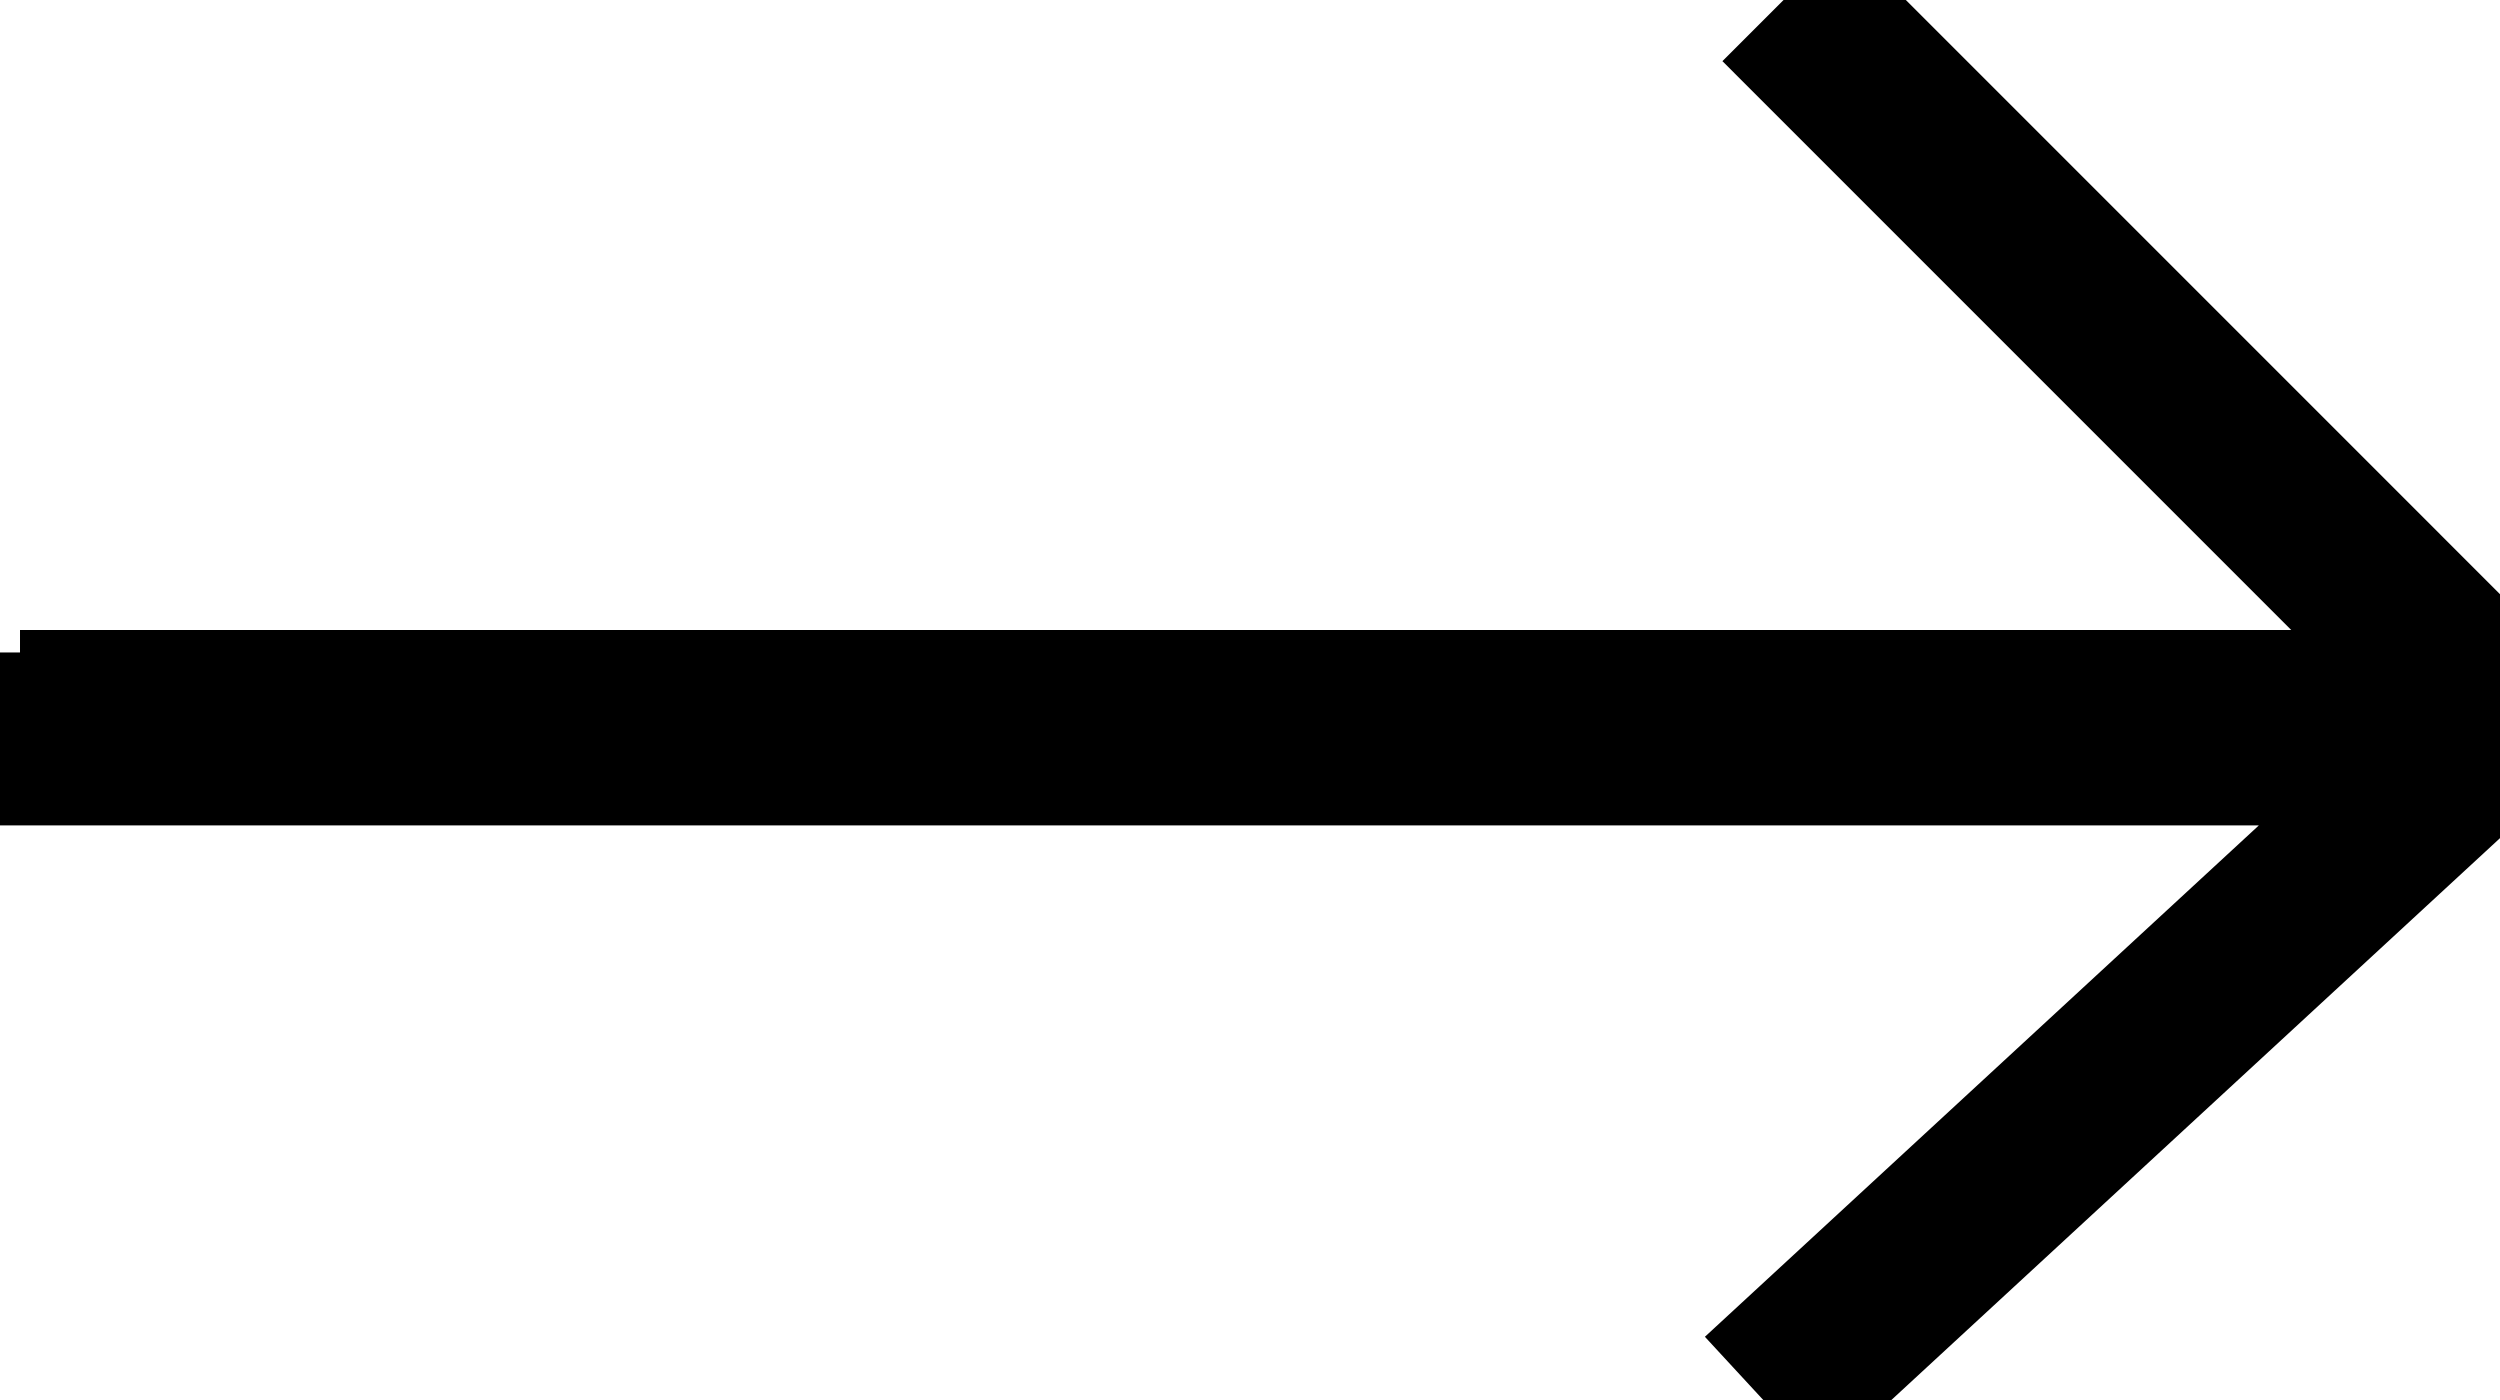
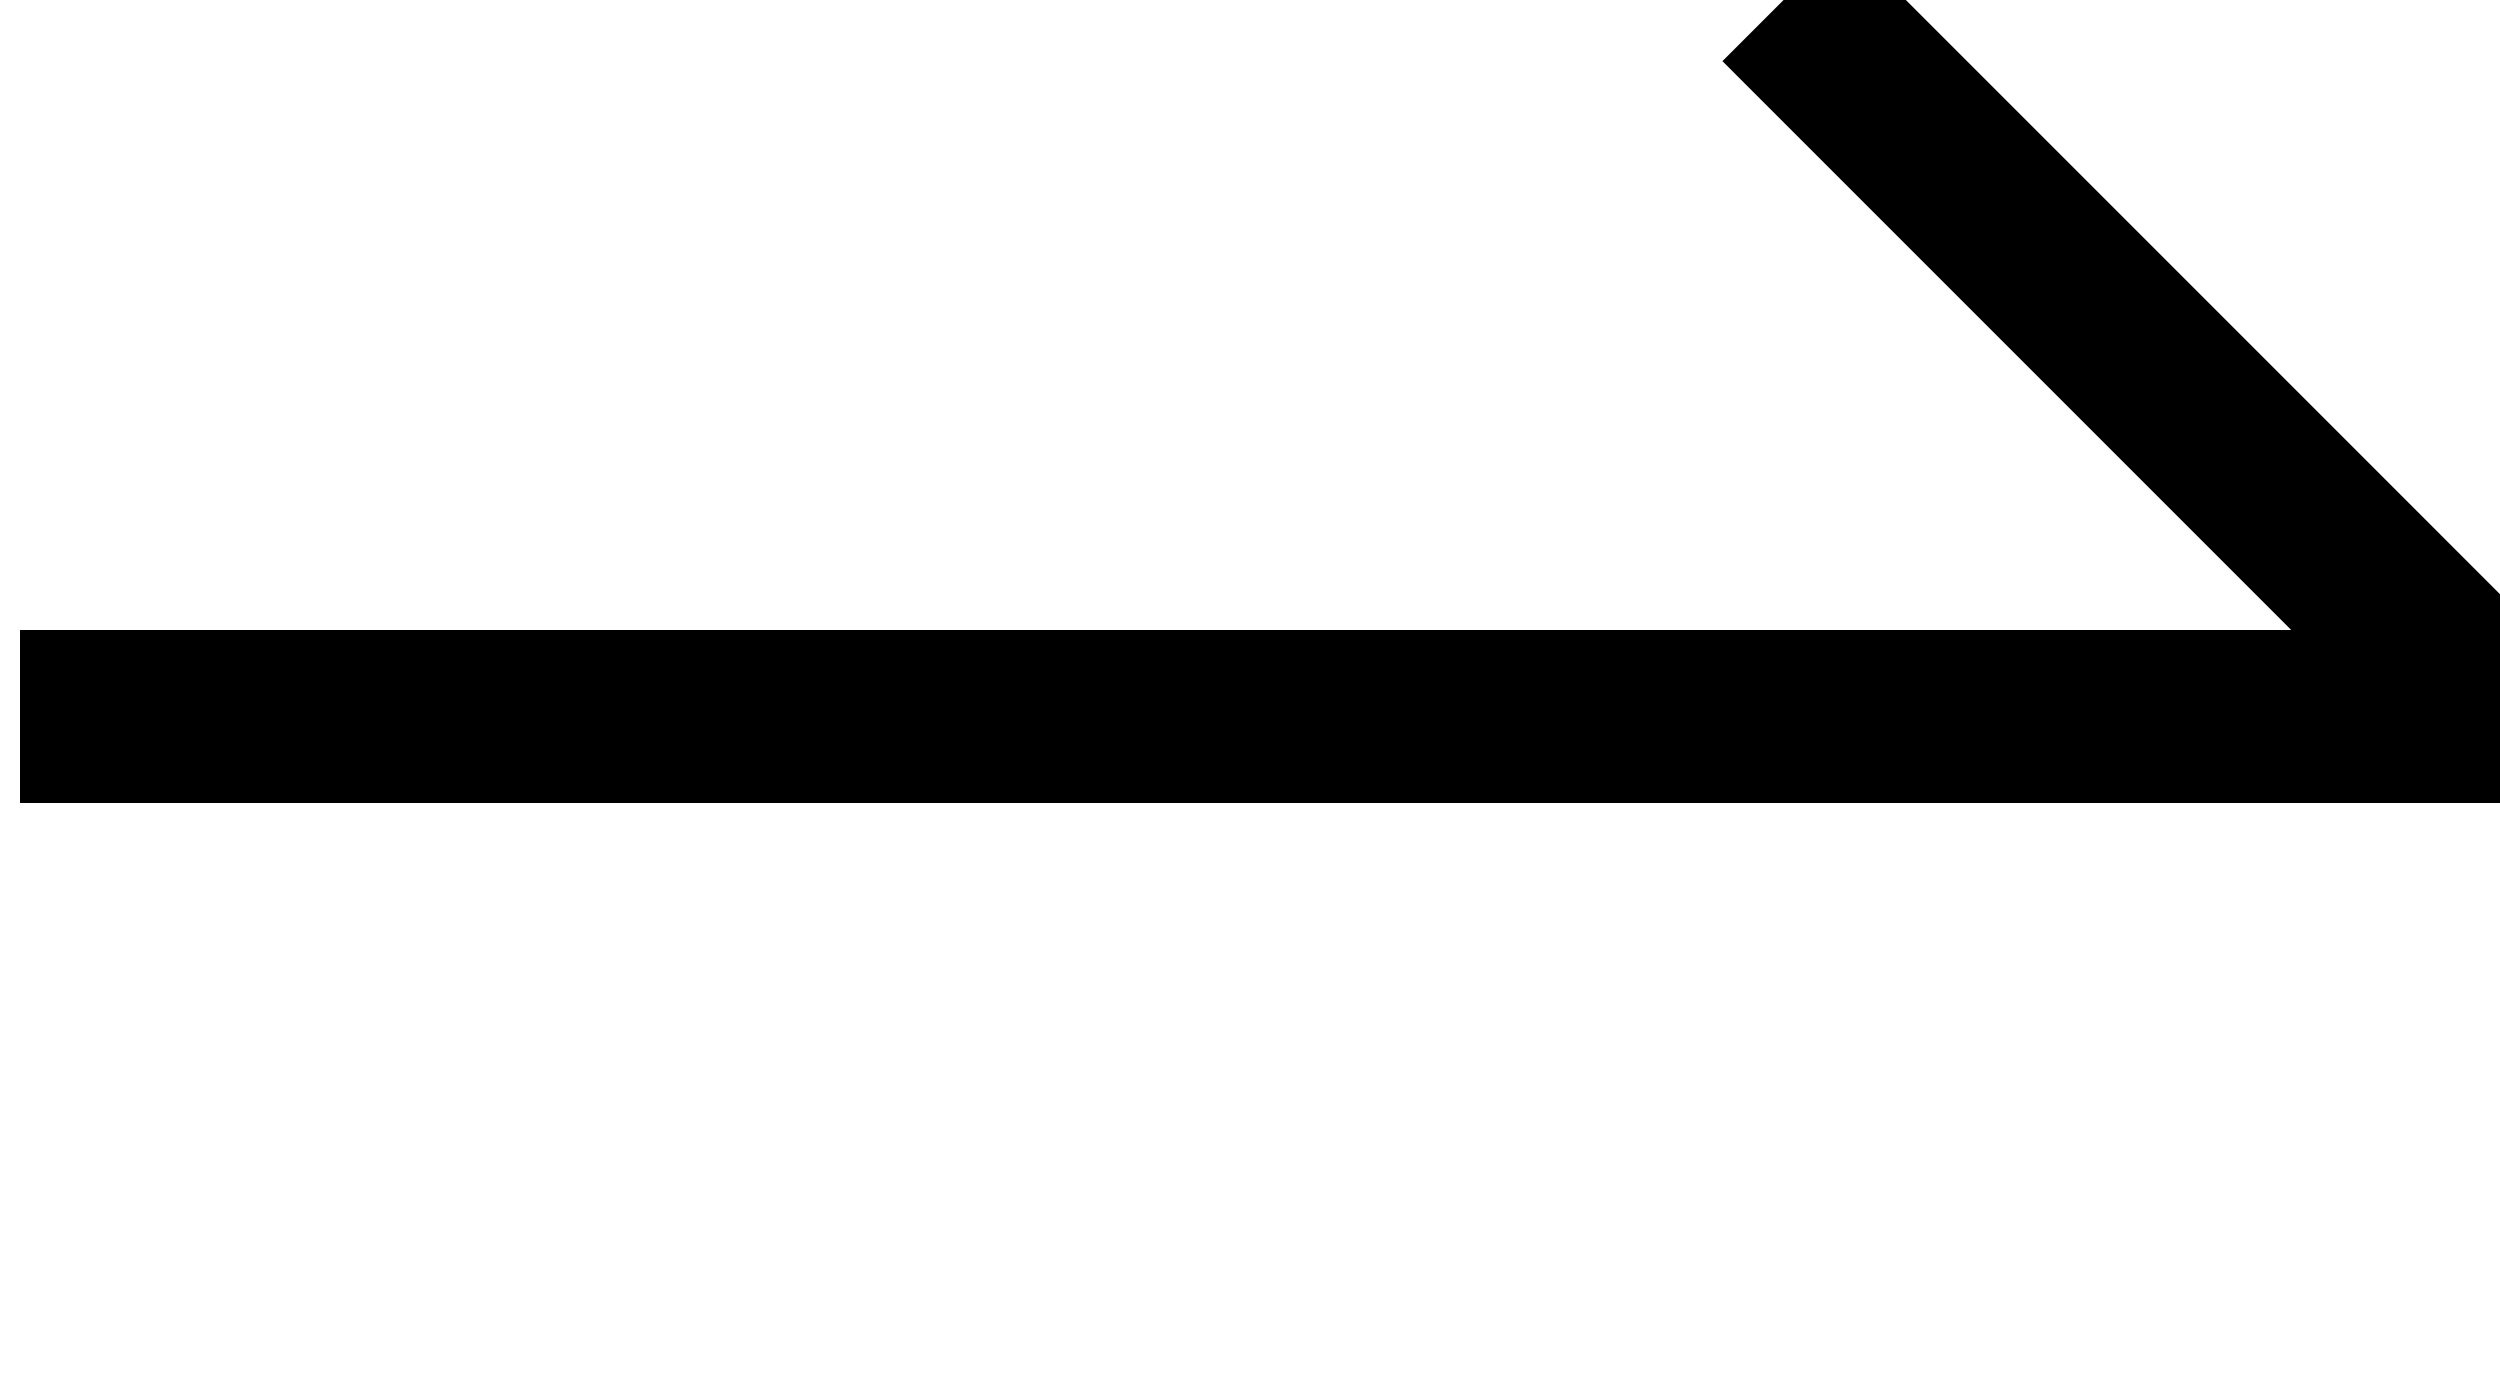
<svg xmlns="http://www.w3.org/2000/svg" viewBox="139.58 76.048 43.367 24.291">
-   <path style="stroke: rgb(0, 0, 0); fill: none; stroke-width: 3px;" d="M 139.58 88.866 L 182.6 88.866 L 170.172 100.339" transform="matrix(1, 0, 0, 1, 0, -1.4210854715202004e-14)" />
  <path style="stroke: rgb(0, 0, 0); fill: none; stroke-width: 3px;" d="M 139.927 88.477 L 182.947 88.477 L 170.519 76.048" transform="matrix(1, 0, 0, 1, 0, -1.4210854715202004e-14)" />
</svg>